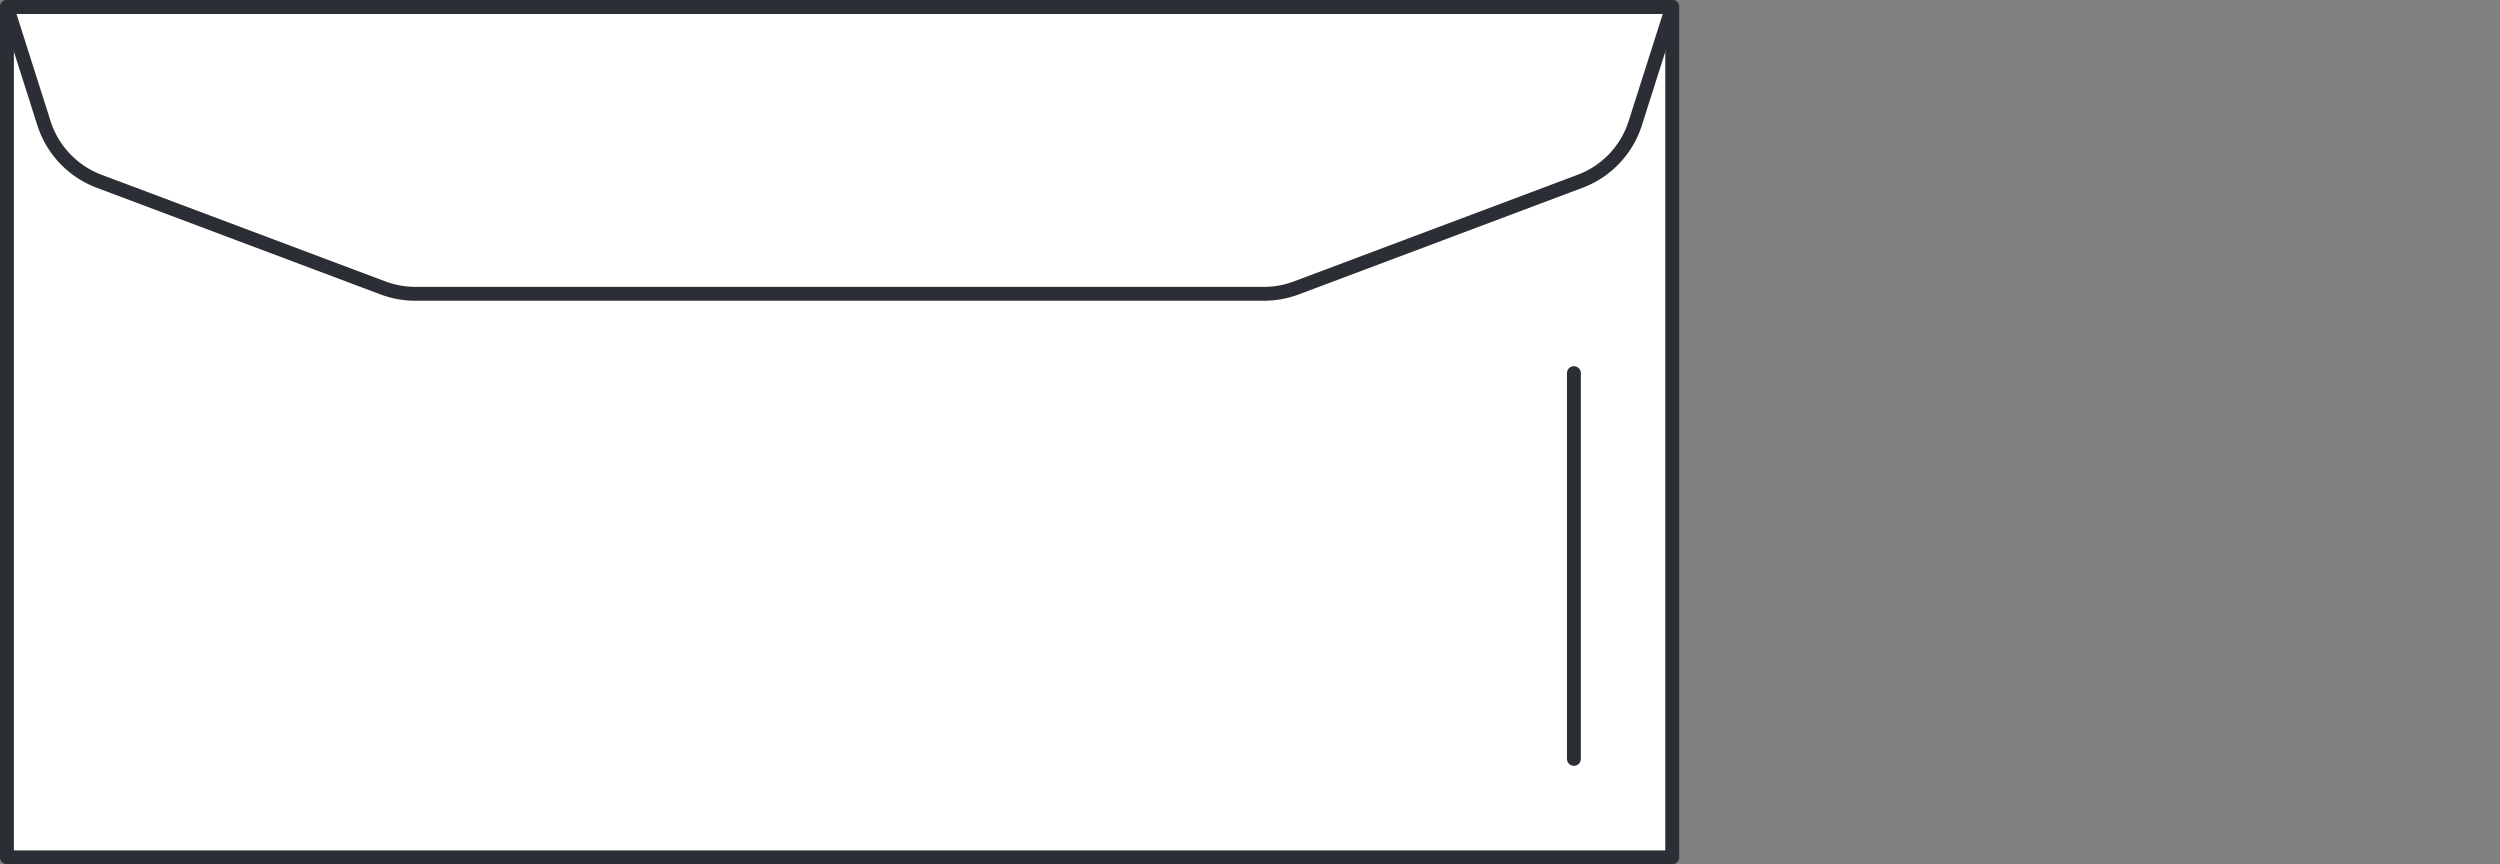
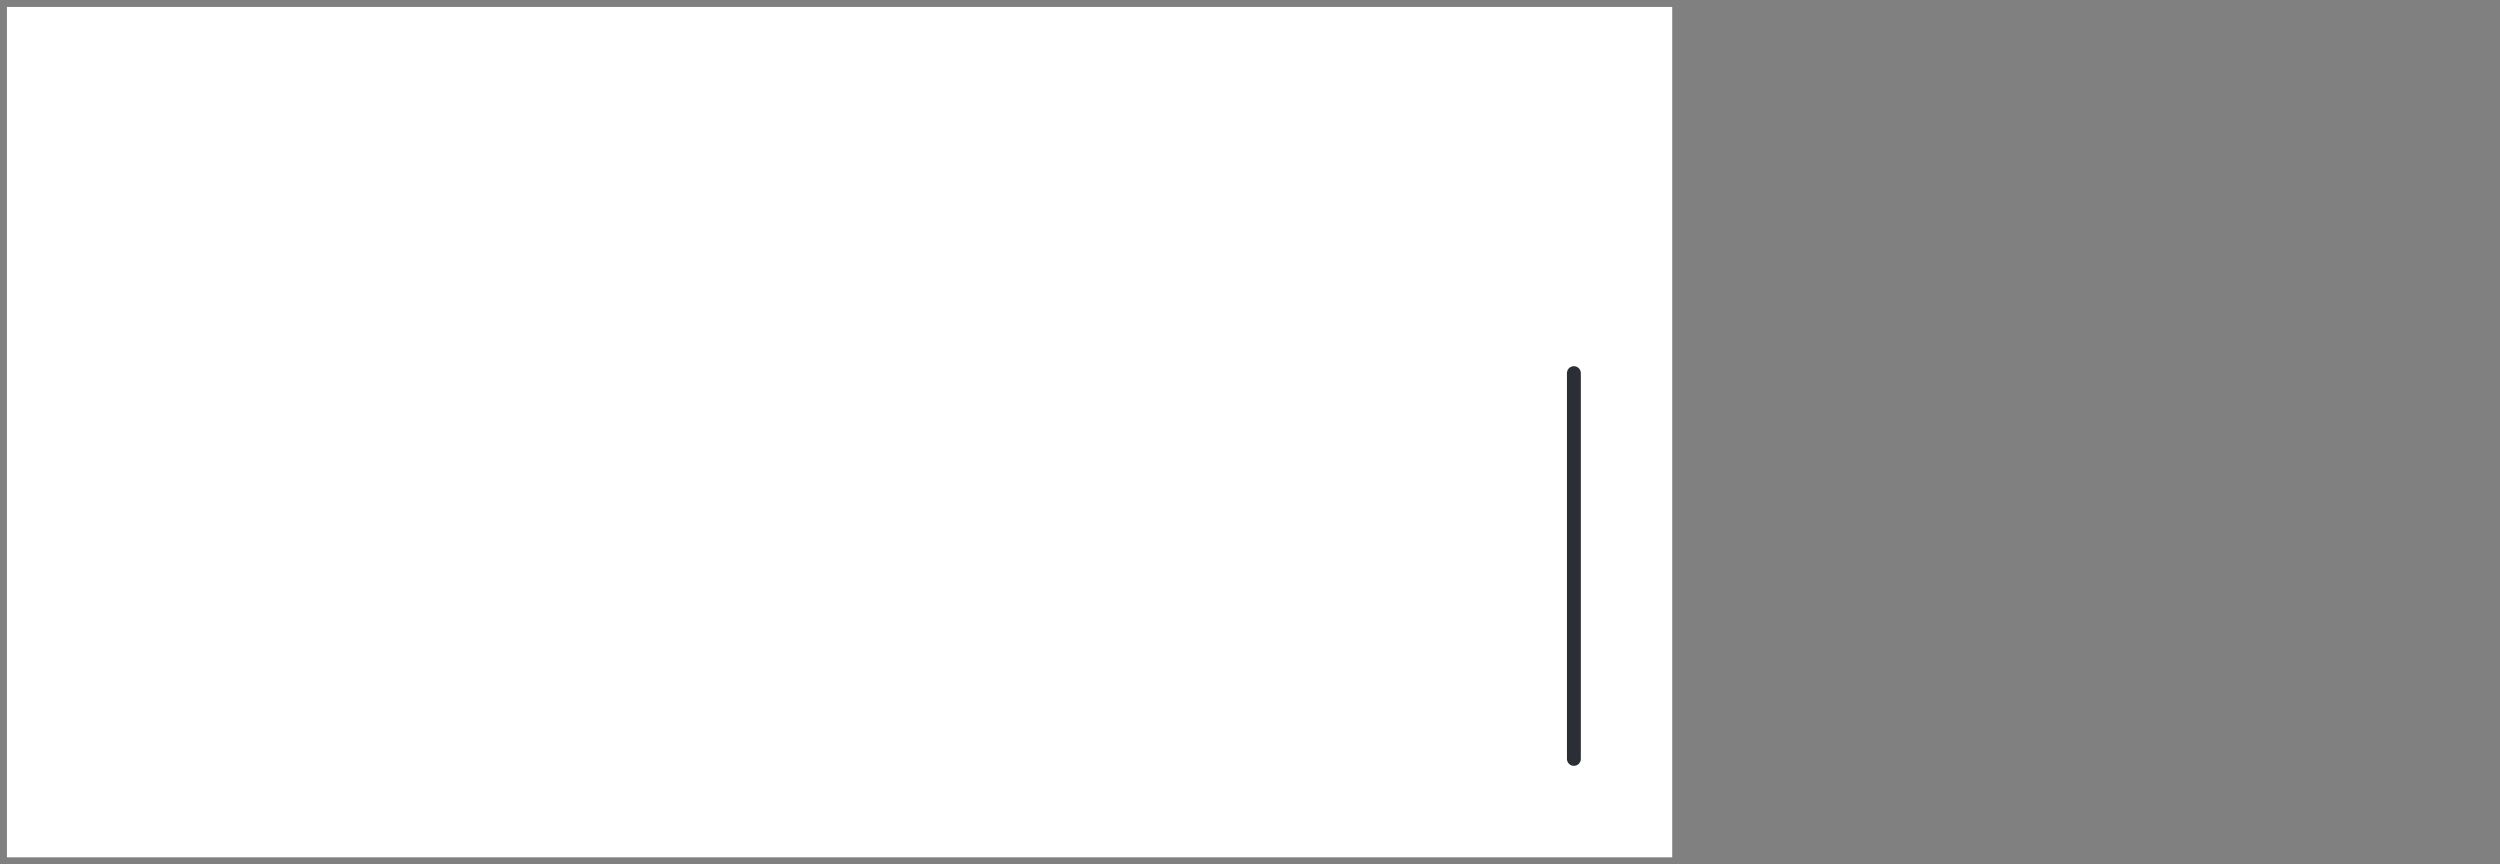
<svg xmlns="http://www.w3.org/2000/svg" viewBox="0 0 90 31.114">
  <rect x="0" y="0" width="90" height="31.114" fill="#808080" stroke="none" />
  <defs>
    <style>.a,.e{fill:none;}.b,.c{fill:#fff;}.b{opacity:0;}.d{clip-path:url(#a);}.e{stroke:#2b2e34;stroke-linecap:round;stroke-linejoin:round;stroke-width:0.5px;}</style>
    <clipPath id="a">
-       <path class="a" d="M0,0H60.453V-31.114H0Z" />
-     </clipPath>
+       </clipPath>
  </defs>
  <g transform="translate(-187 -709)">
-     <rect class="b" width="90" height="31" transform="translate(187 709)" />
    <g transform="translate(187 740.114)">
      <path class="c" d="M.25-.25H60.2V-30.864H.25Z" />
      <g class="d">
-         <path class="e" d="M.25-30.864H60.2V-.25H.25Z" />
        <g transform="translate(45.502 -20.537)">
          <path class="e" d="M0,0H-30.551a3.316,3.316,0,0,1-1.163-.211l-10.218-3.84A3.308,3.308,0,0,1-43.92-6.143l-1.332-4.184H14.7L13.368-6.143a3.3,3.3,0,0,1-1.987,2.092L1.163-.211A3.324,3.324,0,0,1,0,0Z" />
        </g>
      </g>
      <g transform="translate(56.66 -17.681)">
        <path class="e" d="M0,0V13.887" />
      </g>
    </g>
  </g>
</svg>